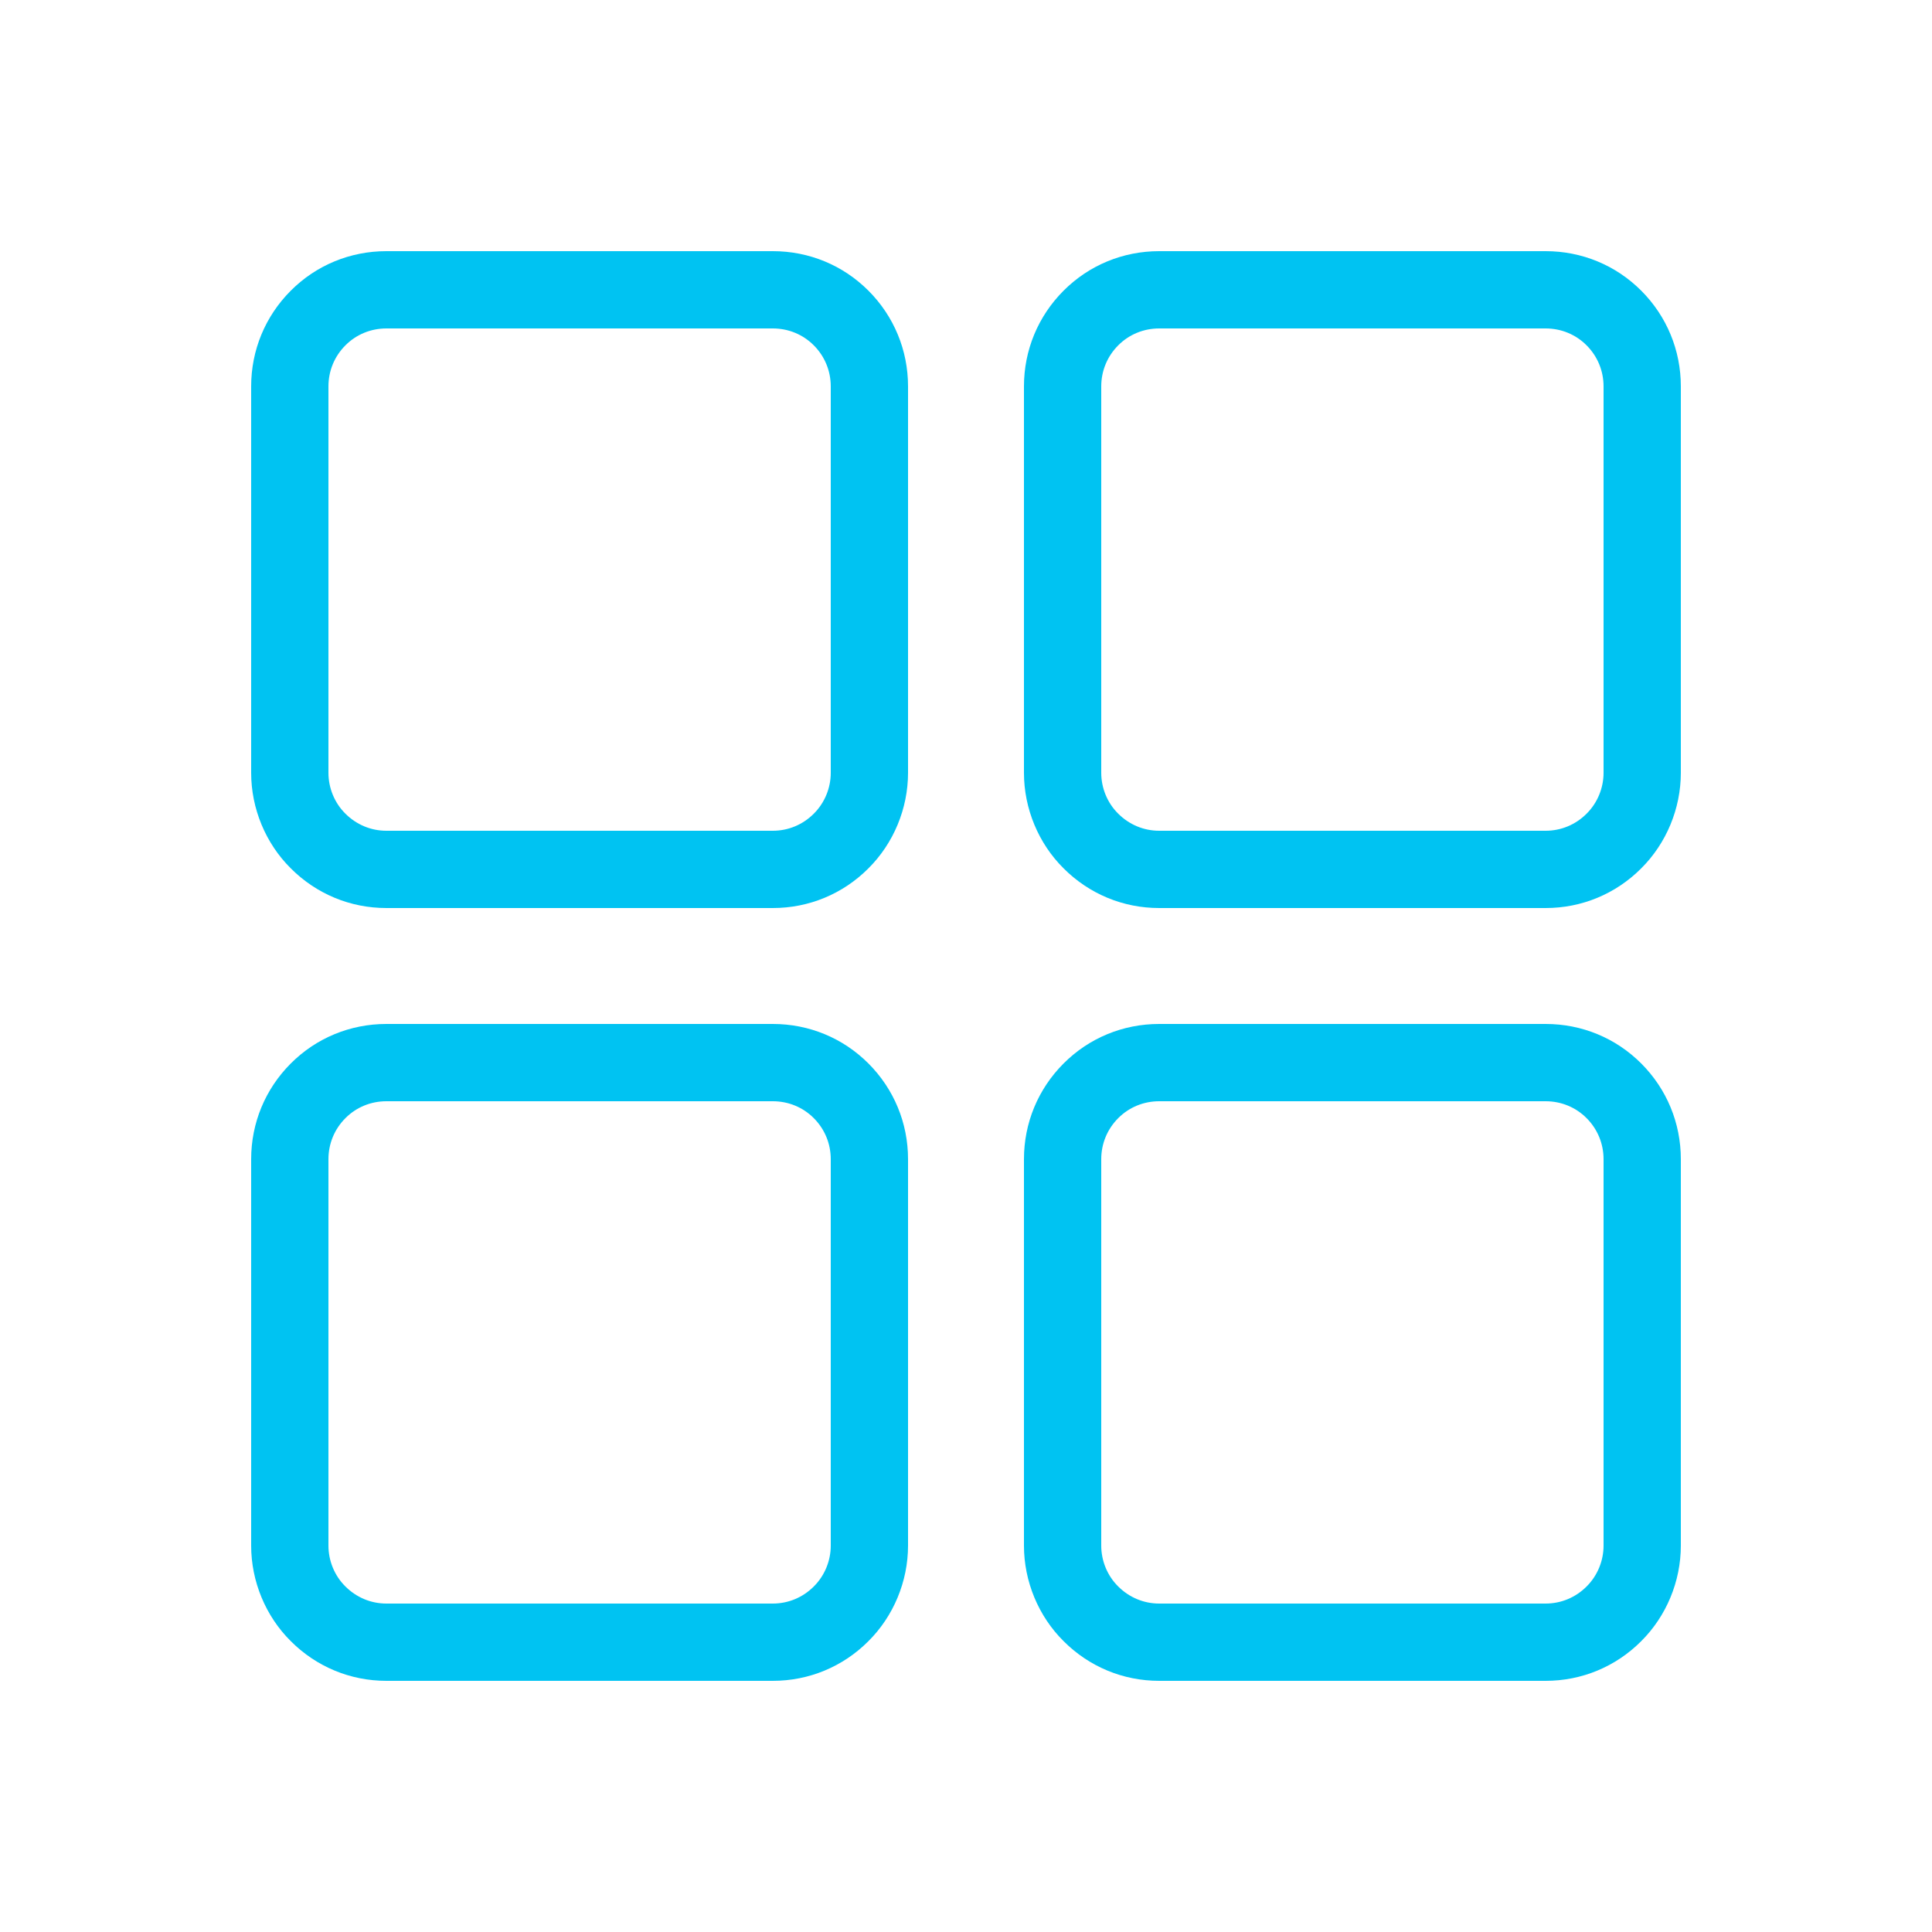
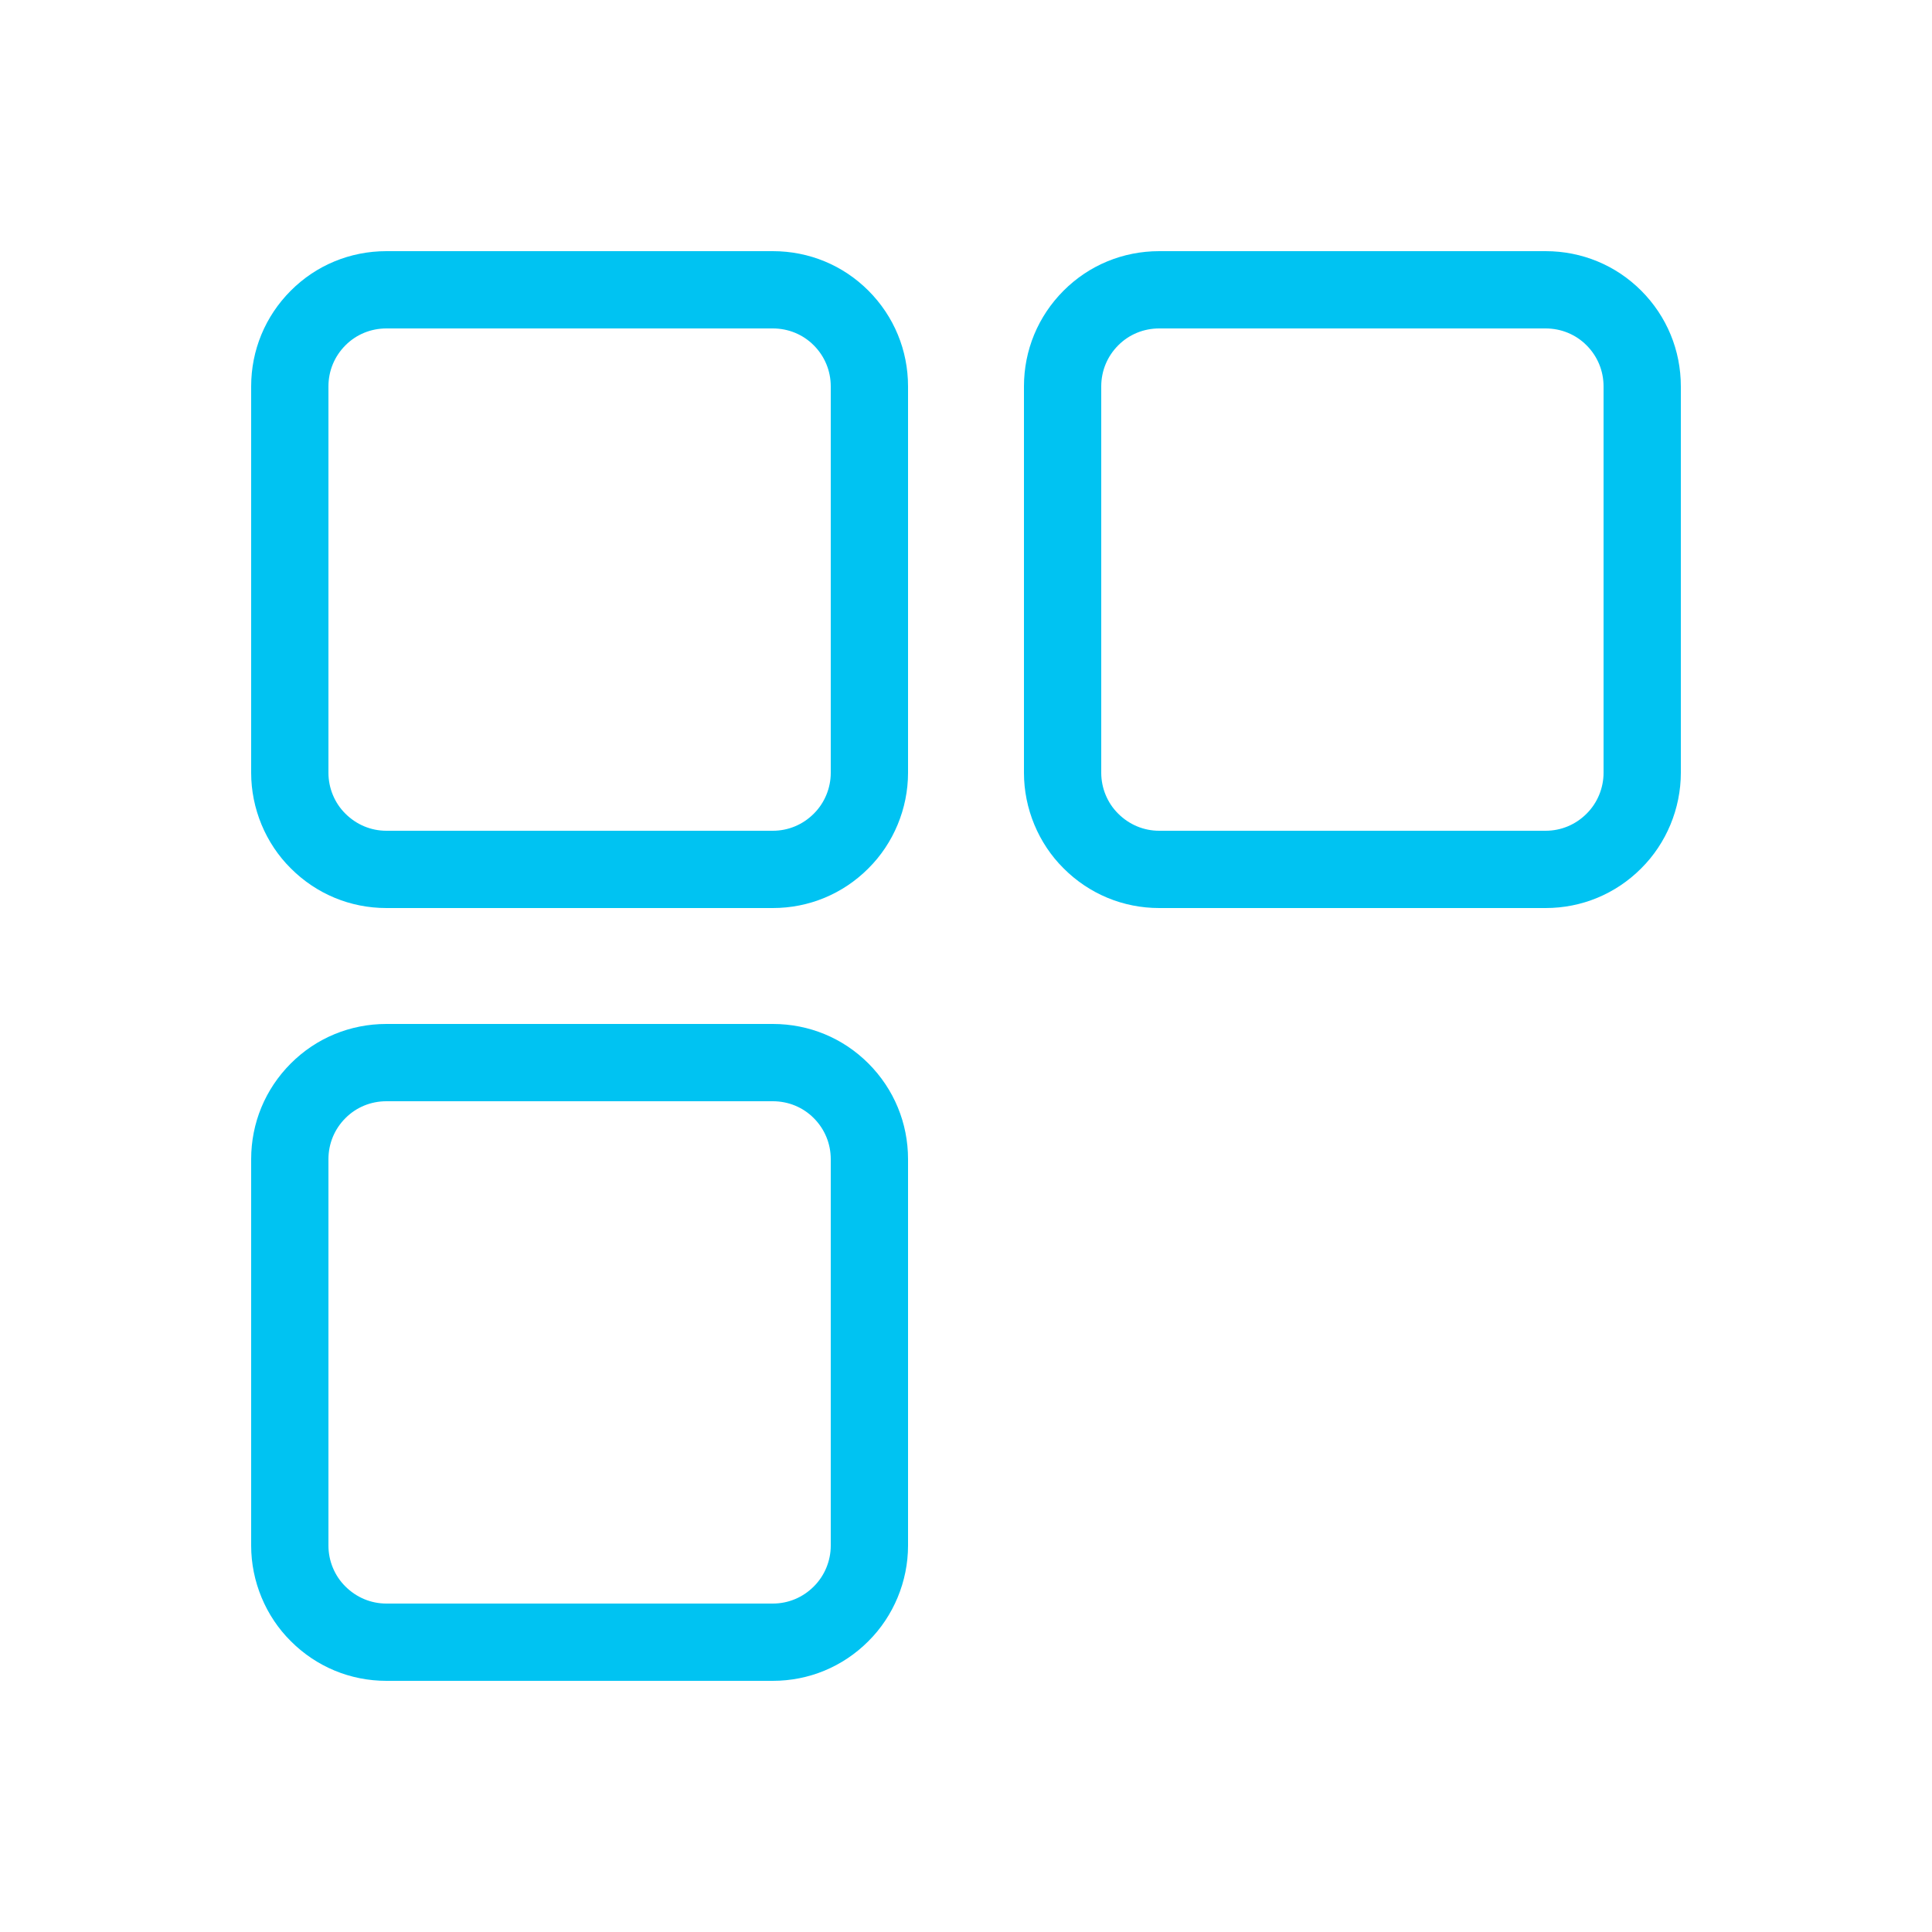
<svg xmlns="http://www.w3.org/2000/svg" id="Layer_1" fill="#00c3f2" height="512" viewBox="0 0 100 100" width="512">
  <g>
    <path d="m40 47h-19.999c-1.87 0-3.629-.73-4.952-2.057-1.299-1.288-2.049-3.092-2.049-4.943v-20c0-1.87.728-3.629 2.049-4.953 1.317-1.32 3.076-2.047 4.952-2.047h19.999c1.875 0 3.634.727 4.952 2.047 1.321 1.325 2.048 3.083 2.048 4.953v20c0 1.85-.749 3.654-2.055 4.95-1.318 1.32-3.076 2.05-4.945 2.05zm-19.999-30c-.806 0-1.559.31-2.12.873-.569.568-.881 1.324-.881 2.127v20c0 .791.318 1.56.873 2.11.576.577 1.329.89 2.128.89h19.999c.799 0 1.552-.313 2.121-.883.561-.556.879-1.326.879-2.117v-20c0-.803-.312-1.559-.88-2.127-.561-.563-1.314-.873-2.12-.873z" />
    <path d="m40 87h-19.999c-1.87 0-3.629-.73-4.952-2.057-1.299-1.288-2.049-3.092-2.049-4.943v-20c0-1.87.728-3.629 2.049-4.953 1.317-1.32 3.076-2.047 4.952-2.047h19.999c1.875 0 3.634.727 4.952 2.047 1.321 1.325 2.048 3.083 2.048 4.953v20c0 1.85-.749 3.654-2.055 4.95-1.318 1.32-3.076 2.05-4.945 2.05zm-19.999-30c-.806 0-1.559.31-2.12.873-.569.568-.881 1.324-.881 2.127v20c0 .791.318 1.56.873 2.11.576.577 1.329.89 2.128.89h19.999c.799 0 1.552-.313 2.121-.883.561-.556.879-1.326.879-2.117v-20c0-.803-.312-1.559-.88-2.127-.561-.563-1.314-.873-2.12-.873z" />
    <path d="m80 47h-19.999c-1.87 0-3.629-.73-4.952-2.057-1.299-1.288-2.049-3.092-2.049-4.943v-20c0-1.87.728-3.629 2.049-4.953 1.317-1.32 3.076-2.047 4.952-2.047h19.999c1.875 0 3.634.727 4.952 2.047 1.321 1.325 2.048 3.083 2.048 4.953v20c0 1.85-.749 3.654-2.055 4.95-1.318 1.32-3.076 2.05-4.945 2.05zm-19.999-30c-.806 0-1.559.31-2.12.873-.569.568-.881 1.324-.881 2.127v20c0 .791.318 1.56.873 2.11.576.577 1.329.89 2.128.89h19.999c.799 0 1.552-.313 2.121-.883.561-.556.879-1.326.879-2.117v-20c0-.803-.312-1.559-.88-2.127-.561-.563-1.314-.873-2.12-.873z" />
-     <path d="m80 87h-19.999c-1.87 0-3.629-.73-4.952-2.057-1.299-1.288-2.049-3.092-2.049-4.943v-20c0-1.87.728-3.629 2.049-4.953 1.317-1.32 3.076-2.047 4.952-2.047h19.999c1.875 0 3.634.727 4.952 2.047 1.321 1.325 2.048 3.083 2.048 4.953v20c0 1.85-.749 3.654-2.055 4.95-1.318 1.32-3.076 2.05-4.945 2.05zm-19.999-30c-.806 0-1.559.31-2.12.873-.569.568-.881 1.324-.881 2.127v20c0 .791.318 1.56.873 2.11.576.577 1.329.89 2.128.89h19.999c.799 0 1.552-.313 2.121-.883.561-.556.879-1.326.879-2.117v-20c0-.803-.312-1.559-.88-2.127-.561-.563-1.314-.873-2.12-.873z" />
  </g>
</svg>